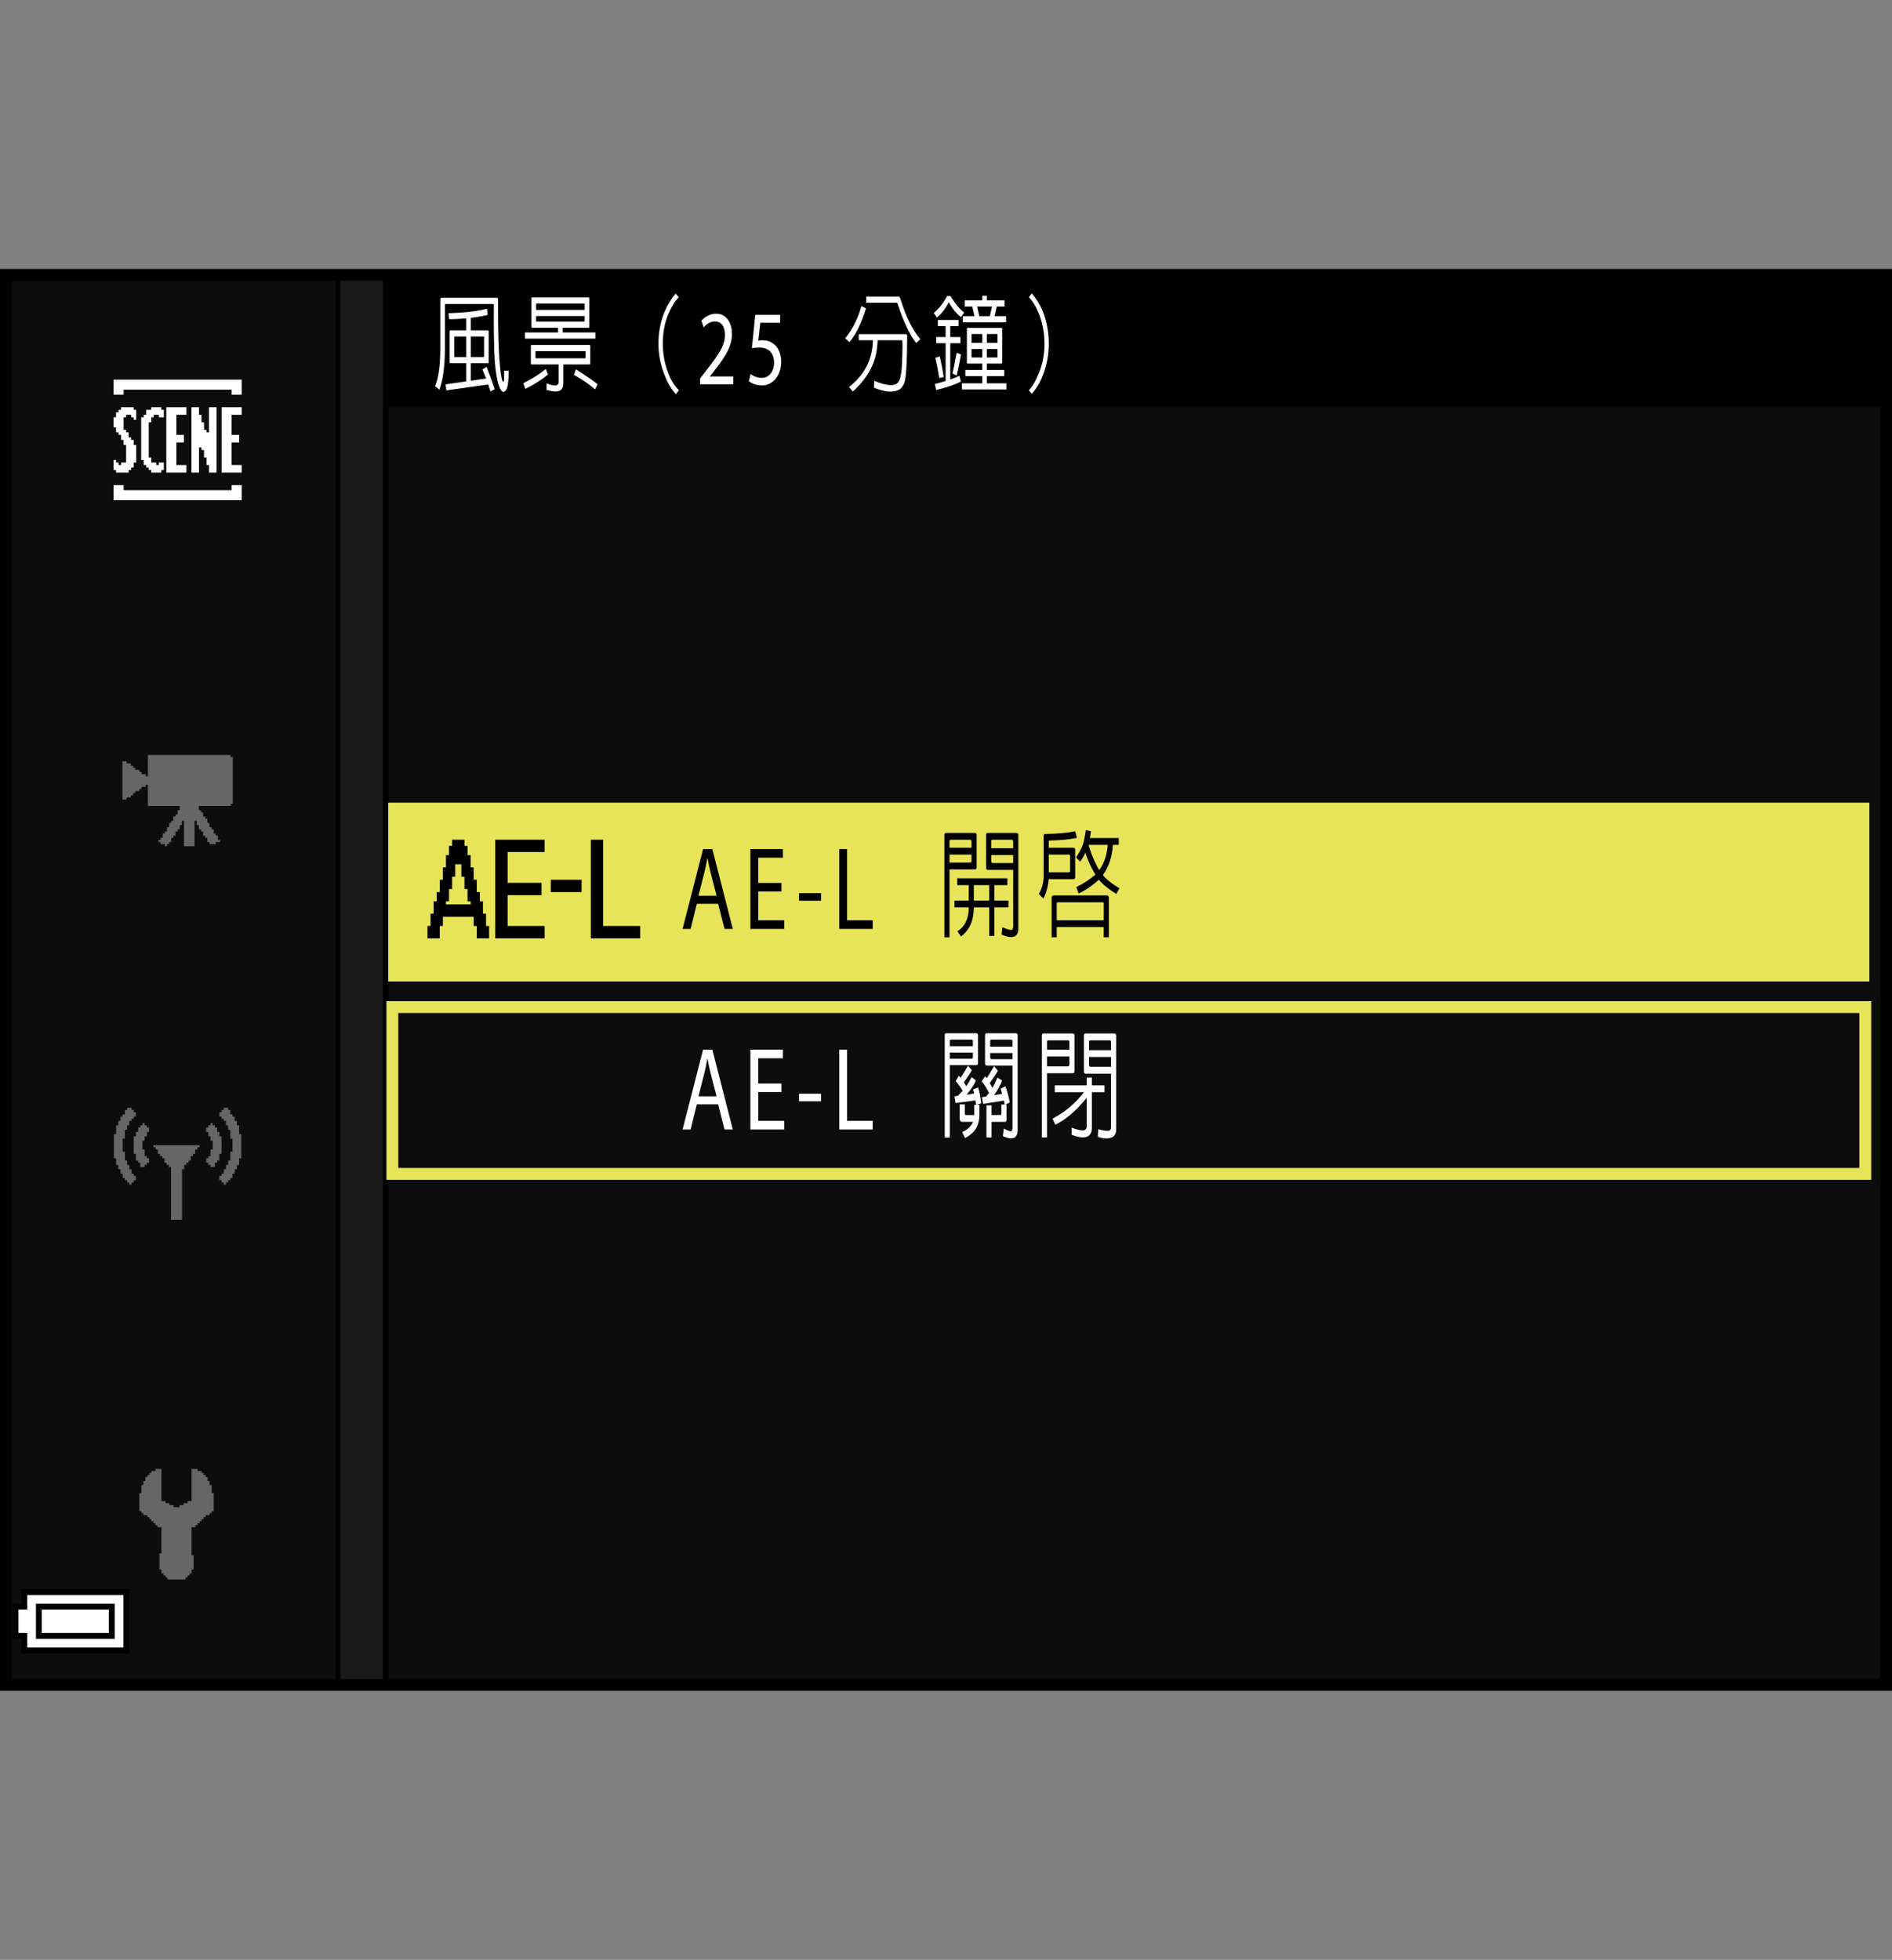
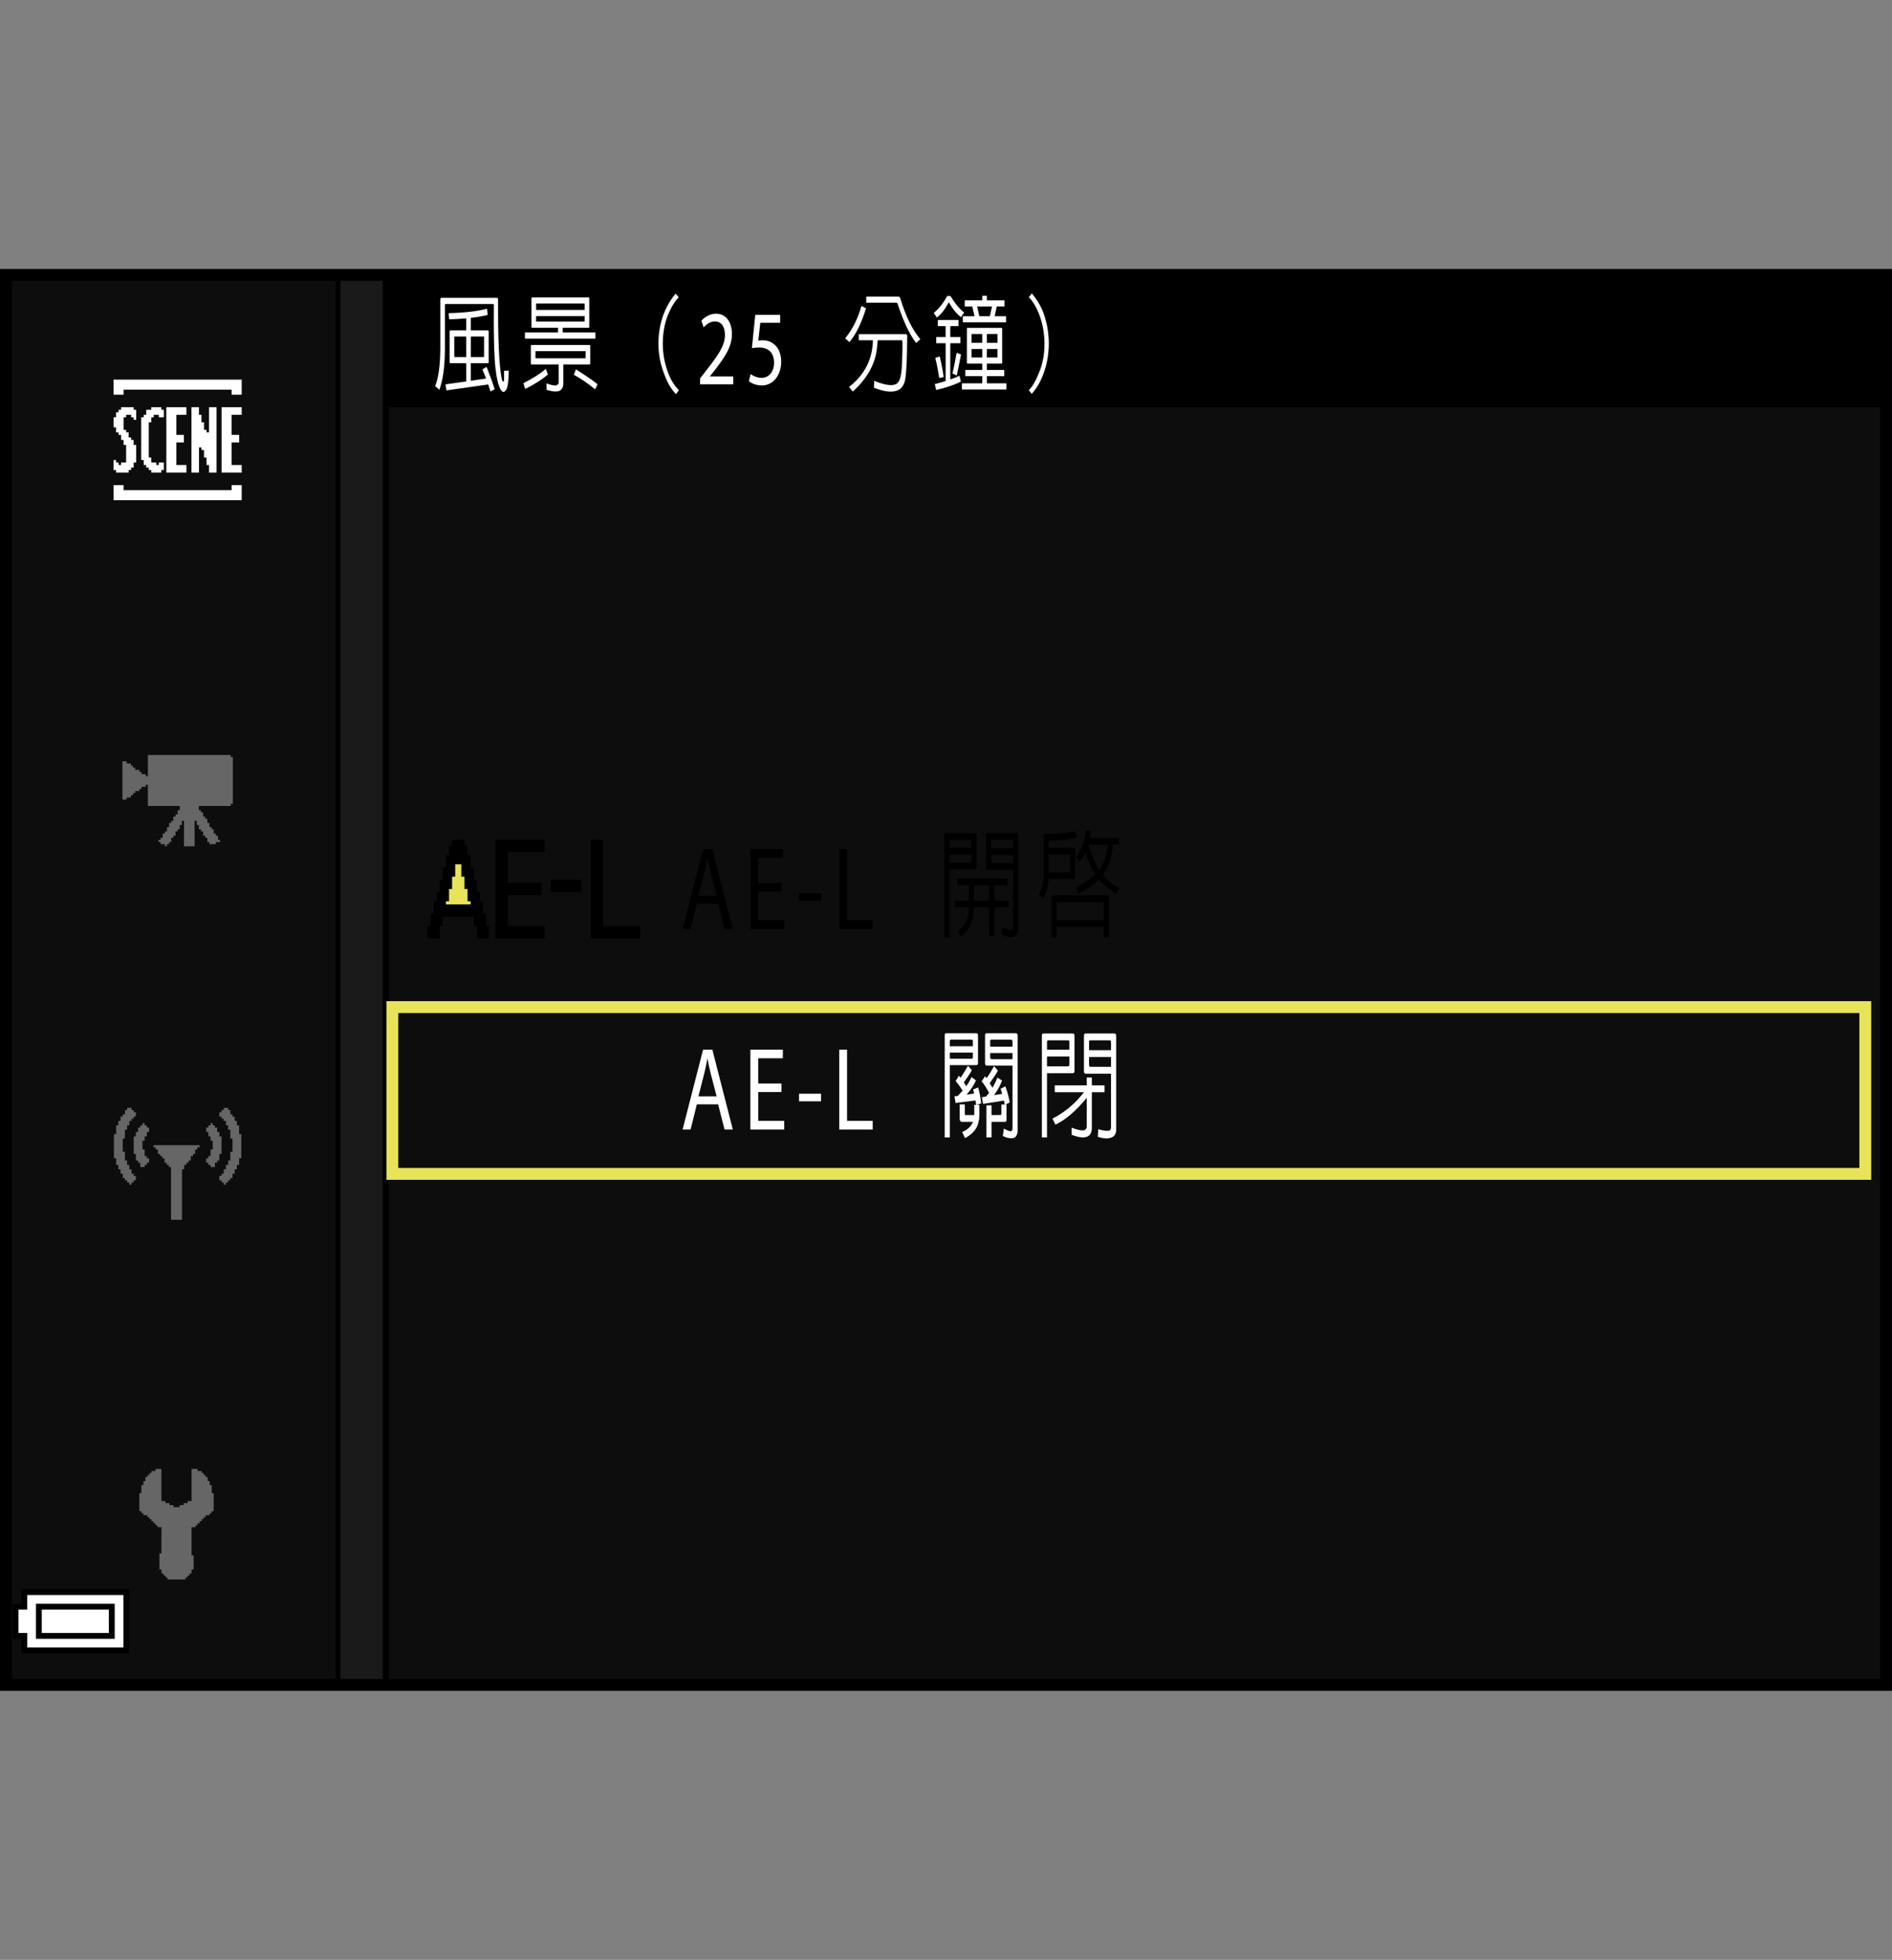
<svg xmlns="http://www.w3.org/2000/svg" version="1.1" x="0px" y="0px" width="159.514px" height="165.243px" viewBox="0 0 159.514 165.243" enable-background="new 0 0 159.514 165.243" xml:space="preserve">
  <rect x="0" y="0" width="159.514" height="165.243" fill="#808080" stroke="none" />
  <g id="space">
    <rect x="0.001" fill="none" width="159.513" height="165.243" />
  </g>
  <g id="back">
    <path fill="#0D0D0D" d="M0.387,23.316h158.736v119.058H0.387V23.316z" />
    <rect x="0.523" y="23.316" width="158.738" height="11.029" />
    <polygon points="0.523,142.374 0.523,23.316 32.771,23.316 32.771,142.374 0.523,142.374  " />
    <polygon fill="#1A1A1A" points="0.523,142.374 0.523,23.316 32.27,23.316 32.27,142.374 0.523,142.374  " />
    <rect x="0.523" y="23.316" width="28.184" height="119.058" />
    <rect x="0.523" y="23.316" fill="#0D0D0D" width="27.765" height="119.058" />
-     <rect x="32.734" y="67.677" fill="#E7E459" width="124.873" height="15.078" />
    <rect x="33.08" y="84.913" fill="none" stroke="#E7E459" width="124.182" height="14.063" />
  </g>
  <g id="parts">
    <g>
      <polygon points="6.351,133.991 1.802,133.991 1.802,134.608 1.802,135.222 1.433,135.222 1.063,135.222 1.063,136.698     1.063,138.175 1.433,138.175 1.802,138.175 1.802,138.788 1.802,139.401 6.351,139.401 10.9,139.401 10.9,136.698 10.9,133.991     6.351,133.991   " />
      <polygon fill="#FFFFFF" points="6.351,134.483 10.408,134.483 10.408,136.698 10.408,138.909 6.351,138.909 2.293,138.909     2.293,138.296 2.293,137.683 1.924,137.683 1.556,137.683 1.556,136.698 1.556,135.714 1.924,135.714 2.293,135.714     2.293,135.101 2.293,134.483 6.351,134.483   " />
      <polygon points="6.351,135.222 3.03,135.222 3.03,136.698 3.03,138.175 6.351,138.175 9.67,138.175 9.67,136.698 9.67,135.222     6.351,135.222   " />
      <polygon fill="#FFFFFF" points="6.351,135.714 9.178,135.714 9.178,136.698 9.178,137.683 6.351,137.683 3.522,137.683     3.522,136.698 3.522,135.714 6.351,135.714   " />
    </g>
    <g>
      <polygon fill-rule="evenodd" clip-rule="evenodd" fill="#666666" points="13.612,123.856 13.612,126.563 13.782,126.563     13.951,126.563 13.951,126.737 14.119,126.737 14.29,126.737 14.29,126.907 14.459,126.907 14.628,126.907 14.628,127.073     14.797,127.073 14.968,127.073 15.138,127.073 15.138,126.907 15.307,126.907 15.476,126.907 15.476,126.737 15.645,126.737     15.813,126.737 15.813,126.563 15.982,126.563 16.152,126.563 16.152,123.856 16.492,123.856 16.662,123.856 16.662,124.028     16.831,124.028 16.999,124.028 16.999,124.194 17.169,124.194 17.169,124.366 17.337,124.366 17.337,124.536 17.507,124.536     17.507,124.704 17.507,124.874 17.677,124.874 17.677,125.212 17.847,125.212 17.847,125.38 17.847,125.552 17.847,125.72     17.847,125.89 18.016,125.89 18.016,126.563 18.016,127.073 18.016,127.243 18.016,127.415 17.847,127.415 17.847,127.581     17.677,127.581 17.677,127.753 17.507,127.753 17.337,127.753 17.337,127.923 17.169,127.923 17.169,128.091 16.999,128.091     16.999,128.263 16.831,128.263 16.831,128.429 16.662,128.429 16.662,128.599 16.492,128.599 16.492,128.767 16.322,128.767     16.152,128.767 16.152,129.956 16.152,130.466 16.152,130.8 16.152,130.97 16.152,131.14 16.322,131.14 16.322,131.31     16.322,131.985 16.322,132.155 16.322,132.325 16.152,132.325 16.152,132.493 16.152,132.663 15.982,132.663 15.982,132.835     15.813,132.835 15.813,133.001 15.645,133.001 15.645,133.173 15.476,133.173 14.968,133.173 14.29,133.173 14.119,133.173     14.119,133.001 13.951,133.001 13.951,132.835 13.782,132.835 13.782,132.663 13.612,132.663 13.612,132.493 13.612,132.325     13.442,132.325 13.442,132.155 13.442,131.985 13.442,131.478 13.442,130.97 13.612,130.97 13.612,130.8 13.612,130.632     13.612,130.466 13.612,130.292 13.612,129.956 13.612,129.448 13.612,129.106 13.612,128.767 13.442,128.767 13.274,128.767     13.274,128.599 13.104,128.599 13.104,128.429 12.935,128.429 12.935,128.263 12.766,128.263 12.766,128.091 12.597,128.091     12.597,127.923 12.428,127.923 12.428,127.753 12.257,127.753 12.088,127.753 12.088,127.581 11.919,127.581 11.919,127.415     11.75,127.415 11.75,127.243 11.75,127.073 11.75,126.563 11.75,126.06 11.75,125.89 11.919,125.89 11.919,125.72 11.919,125.552     11.919,125.38 11.919,125.212 12.088,125.212 12.088,125.042 12.088,124.874 12.257,124.874 12.257,124.704 12.257,124.536     12.428,124.536 12.428,124.366 12.597,124.366 12.597,124.194 12.766,124.194 12.766,124.028 12.935,124.028 13.104,124.028     13.104,123.856 13.274,123.856 13.442,123.856 13.612,123.856   " />
    </g>
    <g>
      <polygon fill-rule="evenodd" clip-rule="evenodd" fill="#666666" points="10.719,93.403 10.902,93.403 11.088,93.403     11.088,93.589 11.273,93.589 11.273,93.774 11.457,93.774 11.457,93.96 11.457,94.146 11.273,94.146 11.273,94.329 11.088,94.329     11.088,94.513 10.902,94.513 10.902,94.7 10.902,94.886 10.719,94.886 10.719,95.255 10.531,95.255 10.531,95.442 10.531,95.997     10.348,95.997 10.348,96.179 10.348,96.368 10.348,96.554 10.348,97.104 10.531,97.104 10.531,97.292 10.531,97.476     10.531,97.663 10.531,97.847 10.719,97.847 10.719,98.032 10.719,98.218 10.902,98.218 10.902,98.401 10.902,98.589     11.088,98.589 11.088,98.772 11.088,98.958 11.273,98.958 11.273,99.144 11.457,99.144 11.457,99.515 11.273,99.515     11.273,99.698 11.088,99.698 11.088,99.886 10.902,99.886 10.902,99.698 10.719,99.698 10.719,99.515 10.531,99.515     10.531,99.329 10.348,99.329 10.348,99.144 10.348,98.958 10.16,98.958 10.16,98.589 9.977,98.589 9.977,98.401 9.977,98.218     9.793,98.218 9.793,98.032 9.793,97.847 9.793,97.663 9.605,97.663 9.605,97.104 9.605,96.735 9.605,95.997 9.605,95.812     9.605,95.626 9.793,95.626 9.793,95.071 9.793,94.886 9.977,94.886 9.977,94.7 9.977,94.513 10.16,94.513 10.16,94.329     10.16,94.146 10.348,94.146 10.348,93.96 10.531,93.96 10.531,93.774 10.531,93.589 10.719,93.589 10.719,93.403   " />
      <polygon fill-rule="evenodd" clip-rule="evenodd" fill="#666666" points="12.383,95.071 12.568,95.071 12.568,95.255     12.568,95.442 12.383,95.442 12.383,95.626 12.383,95.812 12.197,95.812 12.197,95.997 12.197,96.179 12.012,96.179     12.012,96.368 12.012,96.554 12.012,96.735 12.012,96.921 12.197,96.921 12.197,97.104 12.197,97.292 12.197,97.476     12.383,97.476 12.383,97.663 12.568,97.663 12.568,97.847 12.568,98.032 12.383,98.032 12.383,98.218 12.197,98.218     12.197,98.401 12.012,98.401 11.828,98.401 11.828,98.218 11.828,98.032 11.643,98.032 11.643,97.847 11.457,97.847     11.457,97.663 11.457,97.476 11.457,97.292 11.273,97.292 11.273,97.104 11.273,96.554 11.273,95.997 11.273,95.812     11.457,95.812 11.457,95.626 11.457,95.442 11.643,95.442 11.643,95.255 11.643,95.071 11.828,95.071 11.828,94.886     12.012,94.886 12.012,94.7 12.197,94.7 12.197,94.886 12.383,94.886 12.383,95.071   " />
      <polygon fill-rule="evenodd" clip-rule="evenodd" fill="#666666" points="13.125,96.554 13.68,96.554 14.051,96.554     14.605,96.554 14.977,96.554 15.531,96.554 15.9,96.554 16.457,96.554 16.641,96.554 16.826,96.554 16.826,96.735 16.641,96.735     16.641,96.921 16.457,96.921 16.457,97.104 16.457,97.292 16.271,97.292 16.271,97.476 16.086,97.476 16.086,97.663     16.086,97.847 15.9,97.847 15.9,98.032 15.715,98.032 15.715,98.218 15.531,98.218 15.531,98.401 15.531,98.589 15.346,98.589     15.346,98.772 15.346,98.958 15.346,99.144 15.346,99.329 15.346,99.886 15.346,100.44 15.346,100.993 15.346,101.548     15.346,102.104 15.346,102.474 15.346,102.661 15.346,102.845 15.16,102.845 14.605,102.845 14.418,102.845 14.418,102.661     14.418,102.474 14.418,102.29 14.418,102.104 14.418,101.548 14.418,100.993 14.418,100.44 14.418,99.886 14.418,99.329     14.418,98.772 14.418,98.589 14.418,98.401 14.234,98.401 14.234,98.218 14.051,98.218 14.051,98.032 13.863,98.032     13.863,97.847 13.863,97.663 13.68,97.663 13.68,97.476 13.492,97.476 13.492,97.292 13.309,97.292 13.309,97.104 13.309,96.921     13.125,96.921 13.125,96.735 12.939,96.735 12.939,96.554 13.125,96.554   " />
      <polygon fill-rule="evenodd" clip-rule="evenodd" fill="#666666" points="19.234,93.403 19.047,93.403 18.863,93.403     18.863,93.589 18.678,93.589 18.678,93.774 18.492,93.774 18.492,93.96 18.492,94.146 18.678,94.146 18.678,94.329 18.863,94.329     18.863,94.513 19.047,94.513 19.047,94.7 19.047,94.886 19.234,94.886 19.234,95.255 19.418,95.255 19.418,95.442 19.418,95.997     19.602,95.997 19.602,96.179 19.602,96.368 19.602,96.554 19.602,97.104 19.418,97.104 19.418,97.292 19.418,97.476     19.418,97.663 19.418,97.847 19.234,97.847 19.234,98.032 19.234,98.218 19.047,98.218 19.047,98.401 19.047,98.589     18.863,98.589 18.863,98.772 18.863,98.958 18.678,98.958 18.678,99.144 18.492,99.144 18.492,99.515 18.678,99.515     18.678,99.698 18.863,99.698 18.863,99.886 19.047,99.886 19.047,99.698 19.234,99.698 19.234,99.515 19.418,99.515     19.418,99.329 19.602,99.329 19.602,99.144 19.602,98.958 19.789,98.958 19.789,98.589 19.973,98.589 19.973,98.401     19.973,98.218 20.16,98.218 20.16,98.032 20.16,97.847 20.16,97.663 20.344,97.663 20.344,97.104 20.344,96.735 20.344,95.997     20.344,95.812 20.344,95.626 20.16,95.626 20.16,95.071 20.16,94.886 19.973,94.886 19.973,94.7 19.973,94.513 19.789,94.513     19.789,94.329 19.789,94.146 19.602,94.146 19.602,93.96 19.418,93.96 19.418,93.774 19.418,93.589 19.234,93.589 19.234,93.403       " />
      <polygon fill-rule="evenodd" clip-rule="evenodd" fill="#666666" points="17.566,95.071 17.383,95.071 17.383,95.255     17.383,95.442 17.566,95.442 17.566,95.626 17.566,95.812 17.752,95.812 17.752,95.997 17.752,96.179 17.938,96.179     17.938,96.368 17.938,96.554 17.938,96.735 17.938,96.921 17.752,96.921 17.752,97.104 17.752,97.292 17.752,97.476     17.566,97.476 17.566,97.663 17.383,97.663 17.383,97.847 17.383,98.032 17.566,98.032 17.566,98.218 17.752,98.218     17.752,98.401 17.938,98.401 18.121,98.401 18.121,98.218 18.121,98.032 18.309,98.032 18.309,97.847 18.492,97.847     18.492,97.663 18.492,97.476 18.492,97.292 18.678,97.292 18.678,97.104 18.678,96.554 18.678,95.997 18.678,95.812     18.492,95.812 18.492,95.626 18.492,95.442 18.309,95.442 18.309,95.255 18.309,95.071 18.121,95.071 18.121,94.886     17.938,94.886 17.938,94.7 17.752,94.7 17.752,94.886 17.566,94.886 17.566,95.071   " />
    </g>
    <g>
      <polygon fill-rule="evenodd" clip-rule="evenodd" fill="#666666" points="12.469,63.657 13.184,63.657 13.543,63.657     14.078,63.657 14.438,63.657 14.977,63.657 17.125,63.657 17.66,63.657 18.02,63.657 18.555,63.657 18.914,63.657 19.451,63.657     19.451,63.835 19.629,63.835 19.629,64.013 19.629,64.194 19.629,64.909 19.629,65.446 19.629,65.984 19.629,66.521     19.629,67.057 19.629,67.416 19.629,67.596 19.629,67.773 19.451,67.773 19.451,67.954 16.766,67.954 16.766,68.313     16.945,68.313 16.945,68.49 17.125,68.49 17.125,68.67 17.125,68.849 17.301,68.849 17.301,69.026 17.48,69.026 17.48,69.207     17.48,69.385 17.66,69.385 17.66,69.565 17.66,69.743 17.84,69.743 17.84,69.924 18.02,69.924 18.02,70.102 18.02,70.281     18.199,70.281 18.199,70.46 18.375,70.46 18.375,70.639 18.375,70.818 18.555,70.818 18.555,70.998 18.375,70.998 18.199,70.998     18.199,71.177 18.02,71.177 17.84,71.177 17.66,71.177 17.66,70.998 17.48,70.998 17.48,70.818 17.48,70.639 17.301,70.639     17.301,70.46 17.125,70.46 17.125,70.281 17.125,70.102 16.945,70.102 16.945,69.924 16.766,69.924 16.766,69.743 16.766,69.565     16.586,69.565 16.586,69.385 16.586,69.207 16.406,69.207 16.406,69.743 16.406,70.281 16.406,70.998 16.406,71.177     16.406,71.355 16.229,71.355 15.871,71.355 15.512,71.355 15.512,70.998 15.512,70.46 15.512,69.743 15.512,69.207 15.332,69.207     15.332,69.385 15.332,69.565 15.154,69.565 15.154,69.743 15.154,69.924 14.977,69.924 14.977,70.102 14.797,70.102     14.797,70.281 14.797,70.46 14.617,70.46 14.617,70.639 14.438,70.639 14.438,70.818 14.438,70.998 14.258,70.998 14.258,71.177     14.078,71.177 14.078,71.355 13.902,71.355 13.902,71.177 13.721,71.177 13.543,71.177 13.543,70.998 13.363,70.998     13.363,70.818 13.543,70.818 13.543,70.639 13.721,70.639 13.721,70.46 13.721,70.281 13.902,70.281 13.902,70.102 14.078,70.102     14.078,69.924 14.078,69.743 14.258,69.743 14.258,69.565 14.258,69.385 14.438,69.385 14.438,69.207 14.617,69.207     14.617,69.026 14.617,68.849 14.797,68.849 14.797,68.67 14.977,68.67 14.977,68.49 14.977,68.313 15.154,68.313 15.154,68.132     15.154,67.954 14.617,67.954 13.902,67.954 13.184,67.954 12.469,67.954 12.469,67.416 12.469,67.057 12.469,66.521     12.469,66.162 12.289,66.162 12.289,66.343 12.109,66.343 11.932,66.343 11.932,66.521 11.752,66.521 11.752,66.699     11.574,66.699 11.395,66.699 11.395,66.879 11.215,66.879 11.215,67.057 11.035,67.057 11.035,67.237 10.855,67.237     10.676,67.237 10.676,67.416 10.5,67.416 10.32,67.416 10.32,65.805 10.32,64.194 10.5,64.194 10.676,64.194 10.676,64.373     10.855,64.373 11.035,64.373 11.035,64.552 11.215,64.552 11.215,64.729 11.395,64.729 11.395,64.909 11.574,64.909     11.752,64.909 11.752,65.088 11.932,65.088 11.932,65.269 12.109,65.269 12.289,65.269 12.289,65.446 12.469,65.446     12.469,64.909 12.469,64.194 12.469,63.657   " />
    </g>
    <g>
      <polygon fill-rule="evenodd" clip-rule="evenodd" fill="#FFFFFF" points="9.573,32.007 10.209,32.007 10.633,32.007     11.269,32.007 12.54,32.007 14.022,32.007 15.293,32.007 17.834,32.007 18.472,32.007 19.105,32.007 19.743,32.007 19.953,32.007     20.377,32.007 20.377,33.065 20.377,33.278 20.166,33.278 19.953,33.278 19.743,33.278 19.529,33.278 19.529,32.854     19.105,32.854 18.472,32.854 18.048,32.854 17.41,32.854 16.986,32.854 16.353,32.854 13.387,32.854 12.963,32.854 12.328,32.854     11.904,32.854 11.057,32.854 10.421,32.854 10.421,33.278 9.573,33.278 9.573,32.007   " />
      <polygon fill-rule="evenodd" clip-rule="evenodd" fill="#FFFFFF" points="11.48,34.974 11.48,35.396 11.269,35.396 11.269,35.184     11.057,35.184 11.057,34.974 10.845,34.974 10.633,34.974 10.633,35.184 10.421,35.184 10.421,35.396 10.421,36.031     10.421,36.243 10.633,36.243 10.633,36.455 10.845,36.455 10.845,36.667 10.845,36.879 11.057,36.879 11.057,37.091     11.269,37.091 11.269,37.303 11.269,37.515 11.48,37.515 11.48,37.727 11.48,38.362 11.48,38.786 11.48,38.998 11.269,38.998     11.269,39.208 11.269,39.421 11.057,39.421 11.057,39.632 10.845,39.632 10.845,39.845 10.421,39.845 10.209,39.845 9.997,39.845     9.785,39.845 9.785,39.632 9.573,39.632 9.573,39.421 9.573,39.208 9.573,38.786 9.785,38.786 9.785,38.998 9.997,38.998     9.997,39.208 10.209,39.208 10.209,38.998 10.421,38.998 10.633,38.998 10.633,38.786 10.633,38.574 10.633,38.362 10.633,37.515     10.421,37.515 10.421,37.303 10.421,37.091 10.209,37.091 10.209,36.879 10.209,36.667 9.997,36.667 9.997,36.455 9.785,36.455     9.785,36.243 9.785,36.031 9.573,36.031 9.573,35.819 9.573,35.607 9.573,35.396 9.573,35.184 9.785,35.184 9.785,34.974     9.785,34.76 9.997,34.76 9.997,34.55 10.209,34.55 10.209,34.336 10.845,34.336 11.057,34.336 11.269,34.336 11.269,34.55     11.48,34.55 11.48,34.974   " />
      <polygon fill-rule="evenodd" clip-rule="evenodd" fill="#FFFFFF" points="13.811,34.76 13.811,35.184 13.599,35.184     13.387,35.184 13.387,34.974 13.175,34.974 12.963,34.974 12.963,35.184 12.752,35.184 12.752,35.396 12.752,35.607 12.54,35.607     12.54,35.819 12.54,36.455 12.54,37.091 12.54,37.727 12.54,38.15 12.54,38.362 12.54,38.574 12.752,38.574 12.752,38.786     12.752,38.998 12.963,38.998 13.175,38.998 13.175,39.208 13.387,39.208 13.387,38.998 13.599,38.998 13.811,38.998     13.811,39.208 13.811,39.632 13.599,39.632 13.599,39.845 13.387,39.845 13.175,39.845 12.963,39.845 12.752,39.845     12.752,39.632 12.54,39.632 12.54,39.421 12.328,39.421 12.328,39.208 12.116,39.208 12.116,38.998 12.116,38.786 11.904,38.786     11.904,38.574 11.904,38.362 11.904,38.15 11.904,37.727 11.904,36.879 11.904,36.031 11.904,35.396 11.904,35.184 12.116,35.184     12.116,34.974 12.328,34.974 12.328,34.76 12.328,34.55 12.54,34.55 12.752,34.55 12.752,34.336 12.963,34.336 13.175,34.336     13.387,34.336 13.599,34.336 13.599,34.55 13.811,34.55 13.811,34.76   " />
      <polygon fill-rule="evenodd" clip-rule="evenodd" fill="#FFFFFF" points="15.081,34.336 15.717,34.336 15.717,34.974     14.869,34.974 14.869,35.819 14.869,36.243 14.869,36.455 14.869,36.667 15.081,36.667 15.293,36.667 15.505,36.667     15.505,36.879 15.505,37.303 14.869,37.303 14.869,38.15 14.869,38.574 14.869,39.208 15.293,39.208 15.505,39.208 15.717,39.208     15.717,39.421 15.717,39.632 15.717,39.845 15.505,39.845 15.081,39.845 14.446,39.845 14.234,39.845 14.022,39.845     14.022,39.632 14.022,34.55 14.022,34.336 14.234,34.336 14.446,34.336 15.081,34.336   " />
      <polygon fill-rule="evenodd" clip-rule="evenodd" fill="#FFFFFF" points="19.743,34.336 20.377,34.336 20.377,34.974     19.529,34.974 19.529,35.819 19.529,36.243 19.529,36.455 19.529,36.667 19.743,36.667 19.953,36.667 20.166,36.667     20.166,36.879 20.166,37.303 19.529,37.303 19.529,38.15 19.529,38.574 19.529,39.208 19.953,39.208 20.166,39.208 20.377,39.208     20.377,39.421 20.377,39.632 20.377,39.845 20.166,39.845 19.743,39.845 19.105,39.845 18.896,39.845 18.682,39.845     18.682,39.632 18.682,34.55 18.682,34.336 18.896,34.336 19.105,34.336 19.743,34.336   " />
      <polygon fill-rule="evenodd" clip-rule="evenodd" fill="#FFFFFF" points="16.141,34.336 16.776,34.336 16.776,34.76     16.776,34.974 16.986,34.974 16.986,35.184 16.986,35.396 16.986,35.607 17.2,35.607 17.2,35.819 17.2,36.031 17.2,36.243     17.41,36.243 17.41,36.455 17.624,36.455 17.624,36.243 17.624,36.031 17.624,35.819 17.624,35.607 17.624,35.396 17.624,34.76     17.624,34.55 17.624,34.336 17.834,34.336 18.258,34.336 18.258,34.76 18.258,35.607 18.258,36.455 18.258,37.091 18.258,37.938     18.258,38.574 18.258,39.421 18.258,39.632 18.258,39.845 18.048,39.845 17.624,39.845 17.624,39.421 17.624,39.208 17.41,39.208     17.41,38.998 17.41,38.786 17.41,38.574 17.2,38.574 17.2,38.15 17.2,37.938 16.986,37.938 16.986,37.727 16.776,37.727     16.776,37.938 16.776,38.15 16.776,38.362 16.776,38.574 16.776,38.786 16.776,39.421 16.776,39.632 16.776,39.845 16.563,39.845     16.141,39.845 16.141,39.421 16.141,38.786 16.141,38.15 16.141,37.515 16.141,36.879 16.141,36.243 16.141,35.607 16.141,34.974     16.141,34.336   " />
      <polygon fill-rule="evenodd" clip-rule="evenodd" fill="#FFFFFF" points="9.573,40.903 10.421,40.903 10.421,41.116     10.421,41.326 10.633,41.326 10.845,41.326 11.057,41.326 11.269,41.326 11.692,41.326 12.328,41.326 12.752,41.326     13.387,41.326 14.869,41.326 16.353,41.326 16.776,41.326 17.41,41.326 17.834,41.326 18.682,41.326 19.319,41.326 19.529,41.326     19.529,41.116 19.529,40.903 19.743,40.903 20.377,40.903 20.377,41.326 20.377,41.54 20.377,41.75 20.377,41.964 20.377,42.174     19.953,42.174 19.743,42.174 19.529,42.174 19.319,42.174 19.105,42.174 18.896,42.174 18.258,42.174 17.41,42.174 14.869,42.174     13.599,42.174 12.963,42.174 12.328,42.174 11.48,42.174 10.845,42.174 10.209,42.174 9.997,42.174 9.785,42.174 9.573,42.174     9.573,41.964 9.573,40.903   " />
    </g>
    <g>
      <polygon points="38.638,70.798 38.118,70.798 38.118,71.058 38.118,71.317 37.988,71.317 37.858,71.317 37.858,71.707     37.858,72.097 37.729,72.097 37.598,72.097 37.598,72.616 37.598,73.138 37.468,73.138 37.338,73.138 37.338,73.657     37.338,74.177 37.208,74.177 37.078,74.177 37.078,74.696 37.078,75.216 36.948,75.216 36.818,75.216 36.818,75.605     36.818,75.995 36.688,75.995 36.559,75.995 36.559,76.515 36.559,77.036 36.429,77.036 36.299,77.036 36.299,77.556     36.299,78.075 36.169,78.075 36.039,78.075 36.039,78.595 36.039,79.114 36.559,79.114 37.078,79.114 37.078,78.595     37.078,78.075 37.208,78.075 37.338,78.075 37.338,77.686 37.338,77.296 38.638,77.296 39.938,77.296 39.938,77.686     39.938,78.075 40.067,78.075 40.197,78.075 40.197,78.595 40.197,79.114 40.717,79.114 41.236,79.114 41.236,78.595     41.236,78.075 41.106,78.075 40.977,78.075 40.977,77.556 40.977,77.036 40.847,77.036 40.717,77.036 40.717,76.515     40.717,75.995 40.587,75.995 40.457,75.995 40.457,75.605 40.457,75.216 40.327,75.216 40.197,75.216 40.197,74.696     40.197,74.177 40.067,74.177 39.938,74.177 39.938,73.657 39.938,73.138 39.807,73.138 39.677,73.138 39.677,72.616     39.677,72.097 39.547,72.097 39.417,72.097 39.417,71.707 39.417,71.317 39.287,71.317 39.157,71.317 39.157,71.058     39.157,70.798 38.638,70.798   " />
      <polygon fill="#E7E459" points="38.638,72.876 38.897,72.876 38.897,73.397 38.897,73.917 39.027,73.917 39.157,73.917     39.157,74.437 39.157,74.956 39.287,74.956 39.417,74.956 39.417,75.476 39.417,75.995 39.547,75.995 39.677,75.995     39.677,76.125 39.677,76.255 38.638,76.255 37.598,76.255 37.598,76.125 37.598,75.995 37.729,75.995 37.858,75.995     37.858,75.476 37.858,74.956 37.988,74.956 38.118,74.956 38.118,74.437 38.118,73.917 38.248,73.917 38.378,73.917     38.378,73.397 38.378,72.876 38.638,72.876   " />
      <polygon points="43.835,70.798 41.756,70.798 41.756,74.956 41.756,79.114 43.835,79.114 45.914,79.114 45.914,78.595     45.914,78.075 44.355,78.075 42.796,78.075 42.796,76.774 42.796,75.476 44.226,75.476 45.654,75.476 45.654,74.956     45.654,74.437 44.226,74.437 42.796,74.437 42.796,73.138 42.796,71.837 44.355,71.837 45.914,71.837 45.914,71.317     45.914,70.798 43.835,70.798   " />
      <polygon points="50.333,70.798 49.813,70.798 49.813,74.956 49.813,79.114 51.892,79.114 53.972,79.114 53.972,78.595     53.972,78.075 52.411,78.075 50.853,78.075 50.853,74.437 50.853,70.798 50.333,70.798   " />
      <polygon points="47.733,74.177 46.435,74.177 46.435,74.696 46.435,75.216 47.733,75.216 49.033,75.216 49.033,74.696     49.033,74.177 47.733,74.177   " />
    </g>
  </g>
  <g id="text">
    <g>
      <path fill="#FFFFFF" d="M58.75,93.115l-0.525,2.119h-0.676l1.727-6.736h0.781l1.727,6.736h-0.698l-0.541-2.119H58.75z     M60.417,92.436l-0.503-1.938c-0.113-0.439-0.188-0.84-0.263-1.229h-0.015c-0.075,0.39-0.15,0.81-0.255,1.22l-0.496,1.948H60.417z    " />
      <path fill="#FFFFFF" d="M65.884,92.076h-1.959v2.429h2.192v0.729h-2.853v-6.736h2.74v0.729h-2.08v2.129h1.959V92.076z" />
      <path fill="#FFFFFF" d="M69.22,92.216v0.64h-1.854v-0.64H69.22z" />
      <path fill="#FFFFFF" d="M70.756,88.498h0.66v6.007h2.162v0.729h-2.822V88.498z" />
      <path fill="#FFFFFF" d="M82.455,87.285v2.334c0,0.124-0.047,0.186-0.139,0.186h-2.234v6.094H79.65v-8.623    c0-0.104,0.037-0.156,0.117-0.156h2.555C82.41,87.126,82.455,87.181,82.455,87.285z M82.023,88.213v-0.43    c-0.006-0.085-0.041-0.127-0.104-0.127h-1.736c-0.072,0.007-0.107,0.052-0.102,0.137v0.42H82.023z M80.082,88.75v0.518h1.83    c0.074,0,0.111-0.049,0.111-0.146V88.75H80.082z M81.115,94.59c-0.139-0.007-0.205-0.101-0.205-0.283v-1.191h0.432v0.791    c0,0.071,0.023,0.107,0.072,0.107h0.727v-0.859h0.16c-0.02-0.144-0.039-0.267-0.059-0.371l-1.678,0.215l-0.094-0.566l0.277-0.029    c0.121-0.13,0.258-0.276,0.41-0.439c-0.195-0.325-0.391-0.596-0.586-0.811l0.264-0.449c0.023,0.007,0.076,0.062,0.154,0.166    c0.205-0.306,0.412-0.645,0.623-1.016l0.322,0.381c-0.152,0.273-0.377,0.615-0.674,1.025c0.059,0.091,0.125,0.198,0.205,0.322    c0.18-0.254,0.328-0.511,0.445-0.771l0.375,0.283c-0.162,0.371-0.426,0.771-0.791,1.201l0.637-0.098    c-0.029-0.13-0.059-0.244-0.088-0.342l0.424-0.166c0.107,0.358,0.193,0.804,0.258,1.338l-0.381,0.127h0.227v0.908    c0,0.183-0.021,0.354-0.066,0.518c-0.117,0.579-0.498,1.038-1.143,1.377l-0.242-0.508c0.426-0.176,0.732-0.462,0.924-0.859H81.115    z M84.338,94.014c0.059,0,0.088-0.039,0.088-0.117v-0.771h0.285c-0.029-0.117-0.055-0.228-0.074-0.332l-1.75,0.283l-0.109-0.566    l0.359-0.059c0.072-0.098,0.154-0.198,0.248-0.303c-0.195-0.391-0.402-0.716-0.623-0.977l0.287-0.43    c0.014,0.007,0.061,0.062,0.139,0.166c0.205-0.306,0.412-0.645,0.623-1.016l0.322,0.381c-0.152,0.28-0.381,0.628-0.689,1.045    c0.074,0.124,0.148,0.257,0.227,0.4c0.176-0.293,0.316-0.579,0.418-0.859l0.396,0.244c-0.139,0.391-0.363,0.801-0.674,1.23    l0.68-0.107c-0.043-0.163-0.088-0.303-0.131-0.42l0.402-0.215c0.141,0.364,0.266,0.82,0.373,1.367l-0.365,0.166h0.088v1.299    c-0.006,0.11-0.047,0.166-0.125,0.166h-1.135v1.309h-0.432v-2.705h0.432v0.82H84.338z M83.188,89.844    c-0.094-0.007-0.139-0.071-0.139-0.195v-2.354c0-0.117,0.043-0.176,0.131-0.176h2.469c0.098,0,0.146,0.062,0.146,0.186v8.057    c0,0.124-0.025,0.234-0.074,0.332c-0.049,0.104-0.111,0.179-0.189,0.225c-0.244,0.104-0.572,0.059-0.982-0.137l0.082-0.625    c0.33,0.176,0.541,0.251,0.629,0.225c0.023-0.013,0.047-0.042,0.066-0.088c0.023-0.046,0.037-0.098,0.037-0.156v-5.293H83.188z     M85.363,88.252v-0.43c0-0.11-0.045-0.166-0.133-0.166h-1.648c-0.072,0.007-0.107,0.052-0.102,0.137v0.459H85.363z M83.48,88.789    v0.342c0.004,0.117,0.045,0.176,0.125,0.176h1.758v-0.518H83.48z" />
      <path fill="#FFFFFF" d="M90.588,87.305v2.998c0,0.124-0.047,0.186-0.139,0.186h-2.176v5.41h-0.432v-8.594    c0.004-0.11,0.045-0.166,0.123-0.166h2.49C90.543,87.146,90.588,87.2,90.588,87.305z M90.156,88.506v-0.664    c-0.006-0.085-0.041-0.127-0.104-0.127h-1.67c-0.078,0-0.115,0.049-0.109,0.146v0.645H90.156z M88.273,89.082v0.83h1.766    c0.076,0,0.117-0.052,0.117-0.156v-0.674H88.273z M88.926,92.09v-0.576h2.695V90.85h0.432v0.664h1.068v0.576h-1.068v3.057    c-0.006,0.254-0.08,0.449-0.227,0.586c-0.279,0.241-0.773,0.222-1.48-0.059v-0.596c0.42,0.163,0.75,0.241,0.988,0.234    c0.117-0.007,0.205-0.068,0.264-0.186c0.016-0.039,0.023-0.081,0.023-0.127v-2.432c-0.93,1.126-1.811,1.878-2.645,2.256    l-0.242-0.508c1.025-0.521,1.912-1.263,2.658-2.227H88.926z M91.525,90.527c-0.094-0.007-0.139-0.071-0.139-0.195v-3.008    c0-0.124,0.045-0.186,0.139-0.186h2.432c0.098,0,0.146,0.062,0.146,0.186v7.959c0,0.124-0.025,0.234-0.074,0.332    c-0.049,0.104-0.111,0.179-0.189,0.225c-0.293,0.188-0.721,0.192-1.281,0.01l0.029-0.635c0.535,0.137,0.863,0.166,0.98,0.088    c0.023-0.013,0.047-0.042,0.066-0.088c0.023-0.046,0.037-0.098,0.037-0.156v-4.531H91.525z M93.672,88.545v-0.664    c0-0.11-0.045-0.166-0.133-0.166H91.92c-0.072,0.007-0.107,0.052-0.102,0.137v0.693H93.672z M91.818,89.121v0.654    c0.004,0.117,0.045,0.176,0.125,0.176h1.729v-0.83H91.818z" />
    </g>
    <g>
      <path fill="#FFFFFF" d="M37.589,25.631c-0.053,0-0.079,0.035-0.079,0.105v3.727c-0.009,1.459-0.165,2.593-0.468,3.401    l-0.355-0.308c0.29-0.709,0.435-1.802,0.435-3.278v-4.034c0-0.088,0.033-0.132,0.099-0.132h4.661    c0.074-0.006,0.112,0.047,0.112,0.158c-0.018,3.252,0.079,5.449,0.29,6.592c0.044,0.217,0.092,0.325,0.145,0.325    c0.035-0.012,0.06-0.064,0.072-0.158c0.004-0.105,0.004-0.363,0-0.773h0.389c-0.009,0.762-0.062,1.26-0.158,1.494    c-0.083,0.182-0.178,0.281-0.284,0.299c-0.141-0.012-0.27-0.193-0.389-0.545c-0.167-0.475-0.283-1.195-0.35-2.162    c-0.065-1.096-0.09-2.631-0.072-4.605c0-0.07-0.022-0.105-0.066-0.105H37.589z M37.635,32.917l-0.073-0.51l1.747-0.246v-1.538    h-1.345c-0.035,0-0.053-0.026-0.053-0.079v-2.619c0.004-0.047,0.022-0.07,0.053-0.07h1.345v-1.011    c-0.571,0.047-1.05,0.073-1.437,0.079l-0.053-0.519c1.379-0.035,2.458-0.161,3.236-0.378l0.066,0.519    c-0.264,0.082-0.692,0.161-1.286,0.237c-0.048,0.006-0.094,0.012-0.138,0.018v1.055h1.444c0.039,0.006,0.059,0.029,0.059,0.07    v2.619c0,0.053-0.02,0.079-0.059,0.079h-1.444V32.1l1.286-0.185c-0.163-0.398-0.266-0.653-0.31-0.765l0.349-0.22    c0.316,0.803,0.547,1.433,0.692,1.89l-0.362,0.185c-0.058-0.193-0.121-0.39-0.191-0.589L37.635,32.917z M39.309,28.373h-0.995    c-0.009,0.006-0.013,0.012-0.013,0.018v1.688c0.004,0.018,0.009,0.026,0.013,0.026h0.995V28.373z M39.698,30.104h1.081    c0.022-0.006,0.033-0.021,0.033-0.044v-1.67c-0.004-0.018-0.015-0.023-0.033-0.018h-1.081V30.104z" />
      <path fill="#FFFFFF" d="M46.194,31.572c-0.497,0.428-1.134,0.835-1.912,1.222l-0.158-0.483c0.813-0.416,1.444-0.817,1.892-1.204    L46.194,31.572z M47.05,27.635h-2.188c-0.035,0-0.053-0.026-0.053-0.079v-2.408c0.004-0.047,0.022-0.07,0.053-0.07h4.76    c0.039,0.006,0.059,0.029,0.059,0.07v2.408c0,0.053-0.02,0.079-0.059,0.079h-2.182v0.396h2.755v0.519h-5.939V28.03h2.795V27.635z     M44.809,30.729c-0.035,0-0.053-0.026-0.053-0.079v-1.494c0.004-0.047,0.022-0.07,0.053-0.07h4.892    c0.039,0.006,0.059,0.029,0.059,0.07v1.494c0,0.053-0.02,0.079-0.059,0.079h-2.208v1.626c-0.004,0.229-0.073,0.404-0.205,0.527    c-0.207,0.176-0.608,0.173-1.206-0.009v-0.545c0.299,0.117,0.561,0.176,0.784,0.176c0.105-0.035,0.178-0.091,0.218-0.167    c0.013-0.035,0.02-0.073,0.02-0.114v-1.494H44.809z M45.159,29.604c-0.009,0.006-0.013,0.012-0.013,0.018v0.563    c0.004,0.018,0.009,0.026,0.013,0.026h4.179c0.022-0.006,0.033-0.021,0.033-0.044v-0.545c-0.004-0.018-0.015-0.023-0.033-0.018    H45.159z M49.292,26.132v-0.519c-0.004-0.018-0.015-0.023-0.033-0.018h-4.047c-0.009,0.006-0.013,0.012-0.013,0.018v0.519H49.292z     M45.198,26.65v0.439c0.004,0.018,0.009,0.026,0.013,0.026h4.047c0.022-0.006,0.033-0.021,0.033-0.044V26.65H45.198z     M48.56,31.142c0.892,0.568,1.499,0.987,1.819,1.257l-0.204,0.431c-0.55-0.463-1.147-0.873-1.793-1.23L48.56,31.142z" />
      <path fill="#FFFFFF" d="M57.225,25.068c-0.321,0.305-0.633,0.82-0.936,1.547c-0.272,0.715-0.409,1.506-0.409,2.373    s0.16,1.708,0.481,2.522c0.211,0.551,0.503,1.014,0.877,1.389l-0.25,0.334c-0.369-0.393-0.662-0.864-0.876-1.415    c-0.4-0.932-0.6-1.875-0.6-2.83c0-0.99,0.18-1.91,0.541-2.76c0.233-0.539,0.536-1.031,0.91-1.477L57.225,25.068z" />
      <path fill="#FFFFFF" d="M59.021,32.398v-0.486l0.465-0.603c1.119-1.422,1.632-2.179,1.632-3.061c0-0.594-0.209-1.143-0.863-1.143    c-0.398,0-0.729,0.27-0.931,0.495l-0.189-0.558c0.297-0.333,0.735-0.594,1.234-0.594c0.944,0,1.342,0.864,1.342,1.702    c0,1.08-0.587,1.953-1.511,3.142l-0.344,0.432v0.018h1.963v0.657H59.021z" />
      <path fill="#FFFFFF" d="M65.774,27.213h-1.673l-0.168,1.503c0.101-0.018,0.196-0.027,0.357-0.027c0.344,0,0.674,0.09,0.944,0.315    c0.344,0.252,0.627,0.765,0.627,1.495c0,1.143-0.681,1.999-1.632,1.999c-0.479,0-0.877-0.18-1.093-0.36l0.148-0.603    c0.182,0.144,0.54,0.324,0.944,0.324c0.553,0,1.039-0.486,1.032-1.27c0-0.756-0.384-1.287-1.254-1.287    c-0.256,0-0.452,0.027-0.614,0.054l0.283-2.809h2.098V27.213z" />
      <path fill="#FFFFFF" d="M73.014,26c-0.393,1.266-0.859,2.215-1.404,2.848l-0.35-0.325c0.619-0.762,1.074-1.67,1.365-2.725    L73.014,26z M73.91,29.56c-0.193,1.266-0.863,2.417-2.012,3.454l-0.316-0.387c1.314-1.025,1.984-2.338,2.012-3.938H72.4v-0.519    h3.955c0.029,0.006,0.055,0.012,0.072,0.018c0.031,0.023,0.049,0.056,0.053,0.097c0,0.012,0.002,0.021,0.006,0.026    c-0.008,2.268-0.092,3.598-0.25,3.99c-0.119,0.293-0.283,0.486-0.494,0.58c-0.467,0.24-1.154,0.176-2.063-0.193l0.025-0.58    c0.887,0.363,1.504,0.454,1.846,0.272c0.109-0.053,0.207-0.17,0.291-0.352c0.082-0.188,0.145-0.51,0.184-0.967    c0.07-1.43,0.084-2.215,0.039-2.355c-0.008-0.012-0.021-0.018-0.039-0.018h-2.023C73.984,28.953,73.953,29.243,73.91,29.56z     M75.742,25.007c0.078,0,0.133,0.053,0.164,0.158c0.453,1.5,1.016,2.646,1.688,3.437l-0.355,0.316    c-0.553-0.709-1.074-1.811-1.563-3.305c-0.018-0.059-0.055-0.088-0.111-0.088h-2.531v-0.519H75.742z" />
      <path fill="#FFFFFF" d="M78.986,26.773l-0.264-0.387c0.449-0.369,0.824-0.844,1.129-1.424h0.283    c0.381,0.627,0.766,1.09,1.152,1.389l-0.264,0.387c-0.352-0.252-0.693-0.668-1.027-1.248    C79.666,26.094,79.33,26.521,78.986,26.773z M79.725,28.936h-0.791v-0.519h0.791v-0.923h-0.658v-0.519h1.746v0.519h-0.697v0.923    h0.855v0.519h-0.855v3.059c0.338-0.117,0.594-0.223,0.77-0.316l0.127,0.492c-0.488,0.258-1.184,0.495-2.084,0.712l-0.119-0.501    c0.268-0.064,0.574-0.149,0.916-0.255V28.936z M79.23,30.052c0.168,0.732,0.277,1.313,0.33,1.74l-0.375,0.079    c-0.084-0.563-0.193-1.128-0.33-1.696L79.23,30.052z M81.023,29.885c-0.145,0.779-0.266,1.371-0.361,1.775l-0.363-0.176    c0.092-0.346,0.211-0.926,0.355-1.74L81.023,29.885z M82.811,31.713h-1.424v-0.519h1.424v-0.536h-1.24    c-0.035,0-0.053-0.026-0.053-0.079v-2.865c0.006-0.047,0.023-0.07,0.053-0.07h2.861c0.039,0.006,0.061,0.029,0.061,0.07v2.865    c0,0.053-0.021,0.079-0.061,0.079h-1.232v0.536h1.463v0.519h-1.463v0.606h1.648v0.519h-3.752v-0.519h1.715V31.713z M81.973,25.842    h-0.639v-0.519h1.477v-0.387h0.389v0.387h1.49v0.519h-0.652l-0.178,0.817h0.961v0.519h-3.645v-0.519h0.982L81.973,25.842z     M82.811,28.162H81.92c-0.008,0.006-0.012,0.012-0.012,0.018v0.729h0.902V28.162z M82.811,29.428h-0.902v0.686    c0.004,0.018,0.008,0.026,0.012,0.026h0.891V29.428z M83.457,26.659l0.178-0.817h-1.252l0.184,0.817H83.457z M83.199,28.909h0.902    V28.18c-0.004-0.018-0.016-0.023-0.031-0.018h-0.871V28.909z M83.199,30.14h0.871c0.021-0.006,0.031-0.021,0.031-0.044v-0.668    h-0.902V30.14z" />
      <path fill="#FFFFFF" d="M87.877,26.141c0.363,0.896,0.547,1.846,0.547,2.848c-0.006,0.926-0.168,1.802-0.488,2.628    c-0.236,0.615-0.553,1.146-0.949,1.591l-0.25-0.308c0.289-0.27,0.582-0.773,0.877-1.512c0.299-0.732,0.447-1.532,0.447-2.399    c-0.004-0.891-0.154-1.717-0.447-2.479c-0.246-0.627-0.537-1.11-0.871-1.45l0.244-0.325    C87.355,25.162,87.652,25.631,87.877,26.141z" />
    </g>
    <g>
      <path d="M58.75,76.205l-0.525,2.119h-0.676l1.727-6.736h0.781l1.727,6.736h-0.698l-0.541-2.119H58.75z M60.417,75.525    l-0.503-1.939c-0.113-0.44-0.188-0.84-0.263-1.229h-0.015c-0.075,0.39-0.15,0.81-0.255,1.219l-0.496,1.949H60.417z" />
      <path d="M65.884,75.165h-1.959v2.429h2.192v0.729h-2.853v-6.736h2.74v0.729h-2.08v2.129h1.959V75.165z" />
      <path d="M69.22,75.305v0.64h-1.854v-0.64H69.22z" />
      <path d="M70.756,71.587h0.66v6.007h2.162v0.729h-2.822V71.587z" />
      <path d="M82.338,70.394v2.725c0,0.124-0.047,0.186-0.139,0.186h-2.146v5.723h-0.432v-8.633c0.004-0.111,0.045-0.166,0.123-0.166    h2.461C82.293,70.234,82.338,70.29,82.338,70.394z M81.906,71.478v-0.547c-0.006-0.084-0.041-0.127-0.104-0.127h-1.641    c-0.078,0-0.115,0.049-0.109,0.146v0.527H81.906z M80.053,72.054v0.674h1.736c0.076,0,0.117-0.052,0.117-0.156v-0.518H80.053z     M82.104,76.507v0.059c-0.006,0.234-0.025,0.453-0.059,0.654c-0.127,0.749-0.469,1.328-1.025,1.738l-0.301-0.439    c0.166-0.098,0.311-0.218,0.432-0.361c0.348-0.41,0.521-0.941,0.521-1.592v-0.059h-1.201v-0.576h1.201v-1.299h-0.967v-0.576h4.225    v0.576h-1.098v1.299h1.186v0.576h-1.186v2.402H83.4v-2.402H82.104z M83.4,74.632h-1.297v1.299H83.4V74.632z M83.275,73.343    c-0.094-0.006-0.139-0.072-0.139-0.195v-2.734c0-0.124,0.045-0.186,0.139-0.186h2.432c0.098,0,0.146,0.062,0.146,0.186v7.959    c0,0.124-0.025,0.234-0.074,0.332c-0.049,0.104-0.111,0.179-0.189,0.225c-0.264,0.143-0.648,0.098-1.15-0.137l0.066-0.615    c0.424,0.189,0.695,0.26,0.813,0.215c0.023-0.013,0.047-0.042,0.066-0.088c0.023-0.045,0.037-0.098,0.037-0.156v-4.805H83.275z     M85.422,71.517V70.97c0-0.111-0.045-0.166-0.133-0.166H83.67c-0.072,0.006-0.107,0.052-0.102,0.137v0.576H85.422z M83.568,72.093    v0.498c0.004,0.117,0.045,0.176,0.125,0.176h1.729v-0.674H83.568z" />
      <path d="M87.973,75.765l-0.389-0.391c0.254-0.443,0.389-0.918,0.404-1.426v-3.438c0-0.13,0.037-0.195,0.117-0.195    c1.004-0.013,1.854-0.088,2.549-0.225l0.131,0.557c-0.611,0.13-1.377,0.205-2.299,0.225c-0.051,0-0.072,0.033-0.066,0.098v0.508    h2.088c0.092,0,0.139,0.059,0.139,0.176v2.285c0,0.124-0.047,0.186-0.139,0.186h-2.096C88.373,74.69,88.227,75.237,87.973,75.765z     M90.133,73.548c0.055-0.006,0.082-0.042,0.082-0.107v-1.289c-0.006-0.065-0.033-0.098-0.082-0.098H88.42v1.494H90.133z     M89.094,79.026h-0.432v-3.33c0.004-0.13,0.053-0.195,0.146-0.195h4.525c0.104,0.006,0.154,0.072,0.154,0.195v3.33h-0.432v-0.859    h-3.963V79.026z M93.057,77.591v-1.436c0-0.052-0.023-0.078-0.066-0.078h-3.838c-0.045,0.006-0.064,0.033-0.059,0.078v1.436    H93.057z M91.07,72.649l-0.352-0.361c0.221-0.306,0.404-0.638,0.551-0.996c0.105-0.293,0.199-0.726,0.277-1.299l0.432,0.088    c-0.029,0.202-0.059,0.394-0.088,0.576h2.432v0.576h-0.498c-0.063,1.022-0.344,1.869-0.842,2.539    c0.273,0.358,0.74,0.732,1.398,1.123l-0.27,0.479c-0.719-0.462-1.205-0.863-1.459-1.201c-0.557,0.501-1.127,0.889-1.713,1.162    l-0.197-0.537c0.6-0.293,1.137-0.645,1.611-1.055c-0.367-0.592-0.648-1.211-0.844-1.855C91.379,72.174,91.232,72.428,91.07,72.649    z M92.676,73.362c0.414-0.56,0.652-1.27,0.717-2.129h-1.619c0.156,0.547,0.338,1.029,0.543,1.445    C92.424,72.933,92.543,73.161,92.676,73.362z" />
    </g>
  </g>
  <g id="waku">
    <rect x="0.5" y="23.177" fill="none" stroke="#000000" width="158.514" height="118.887" />
  </g>
</svg>